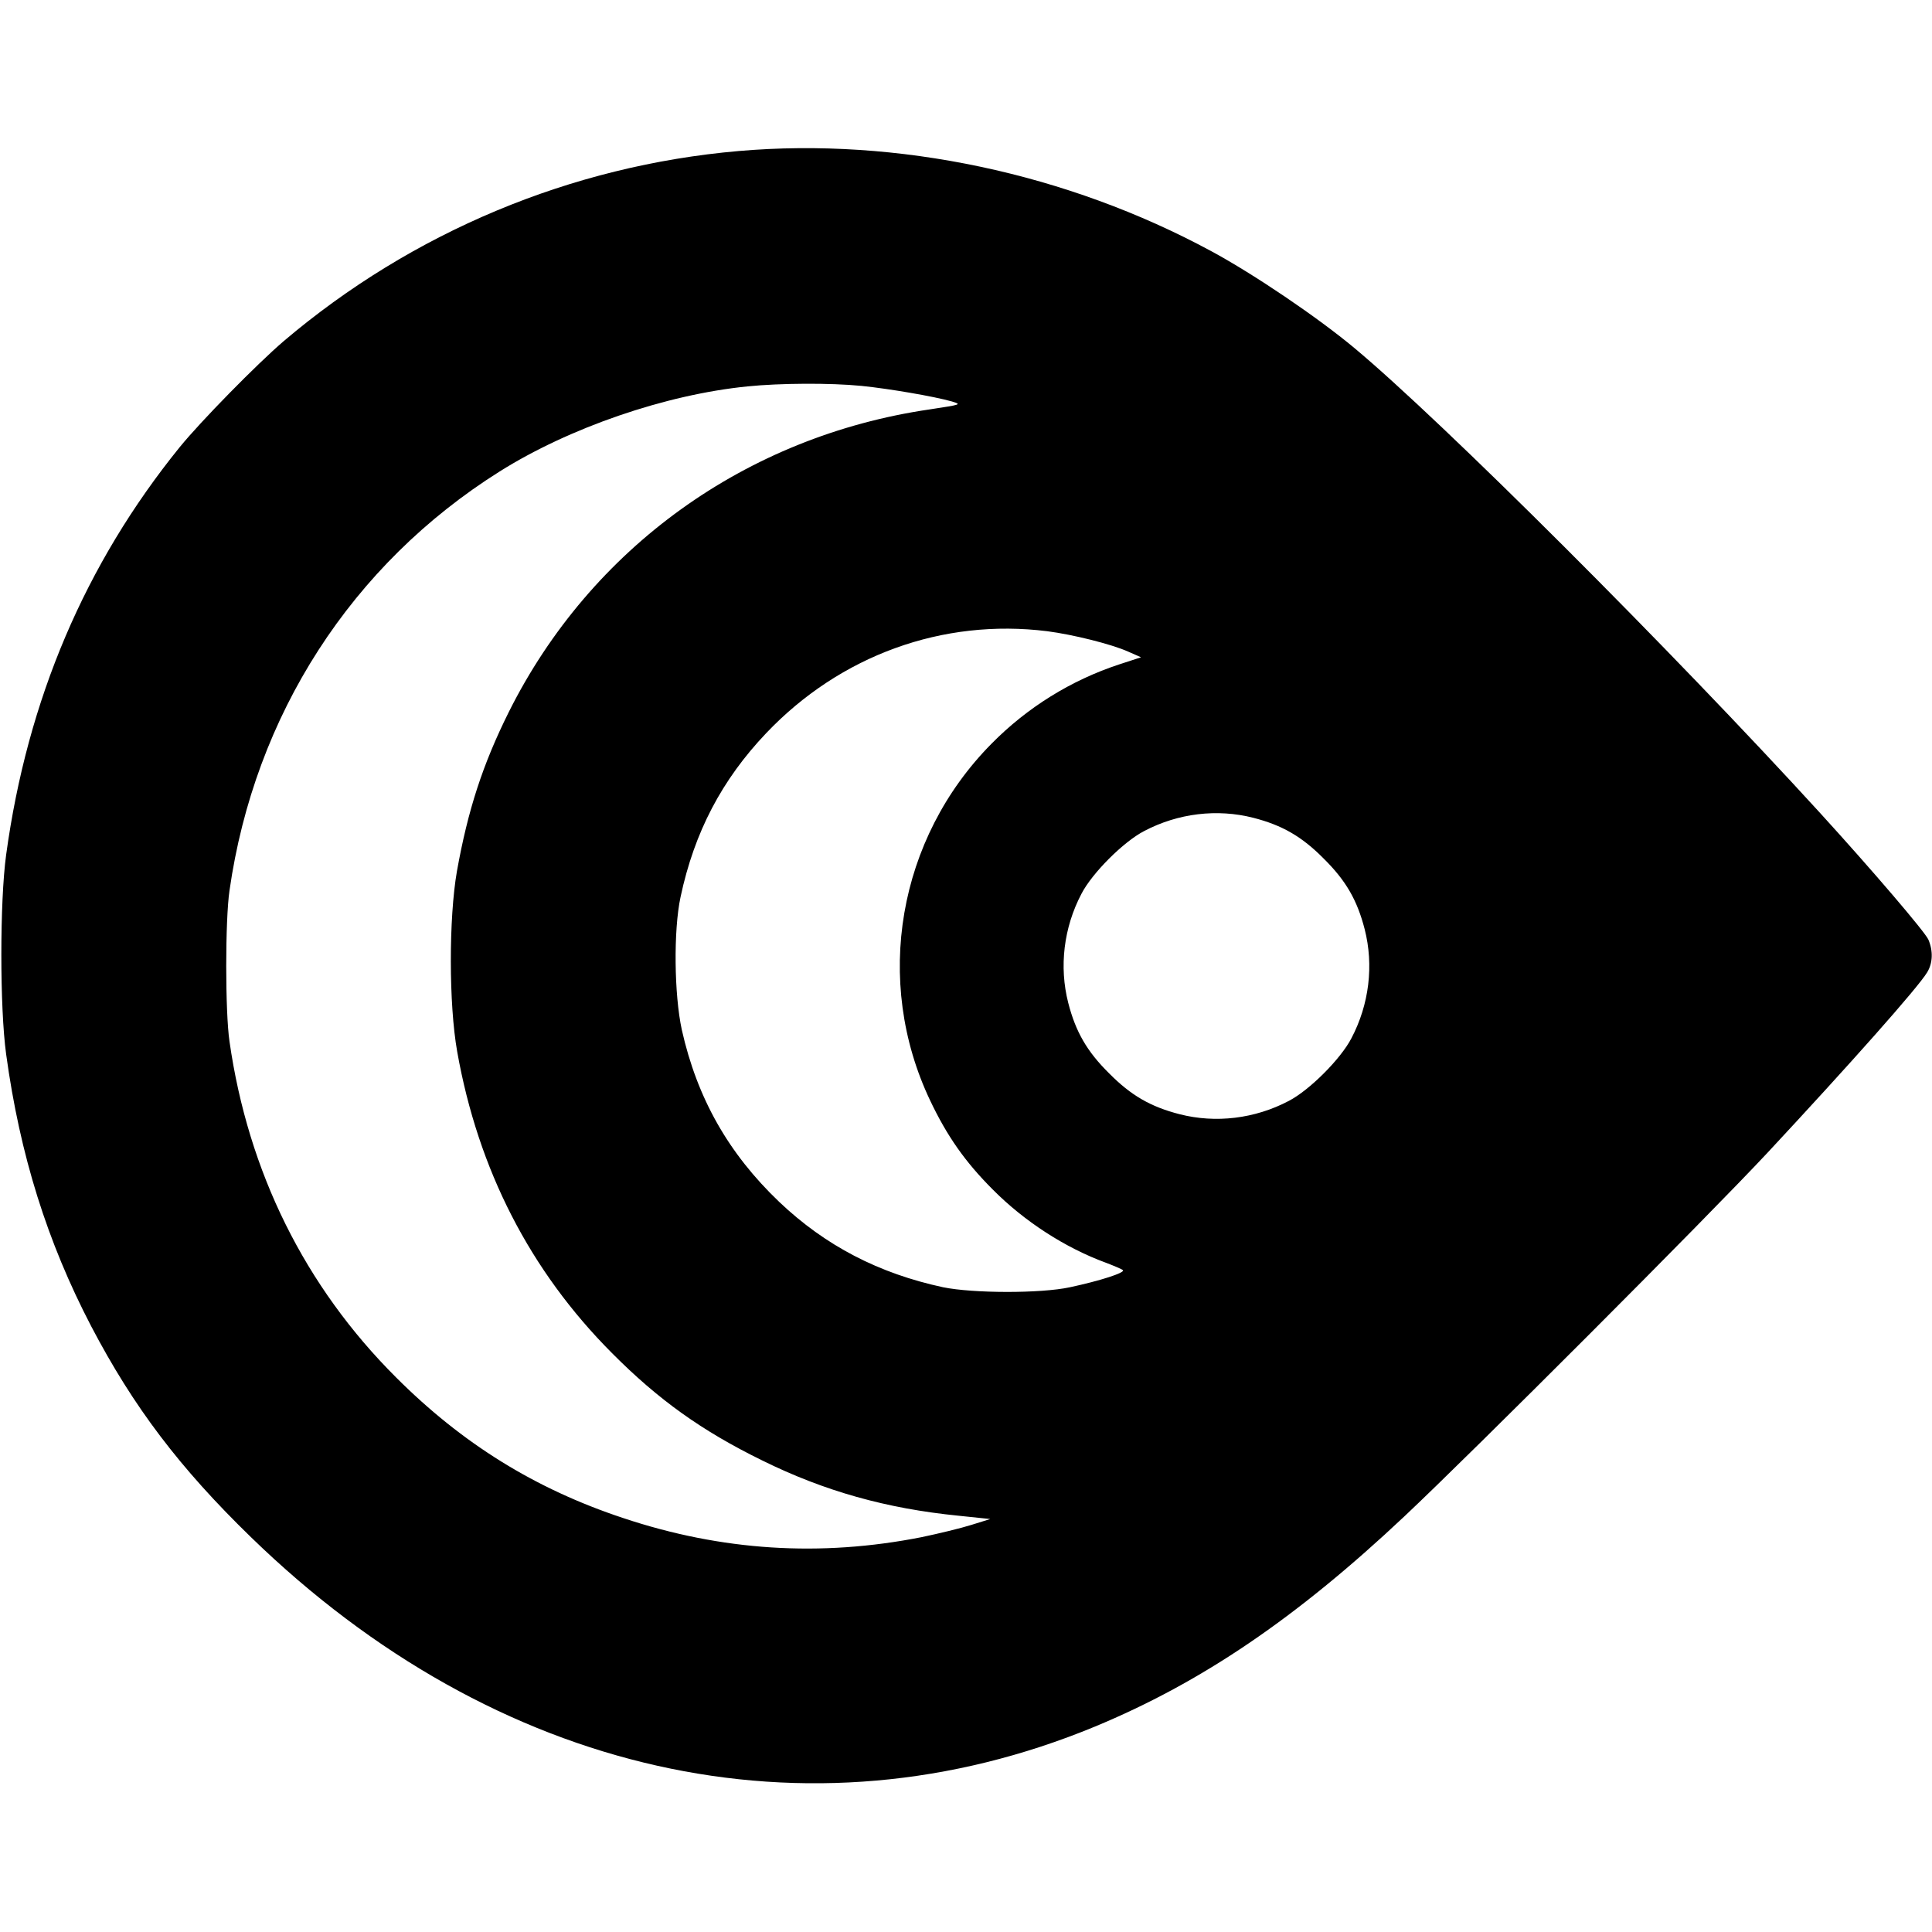
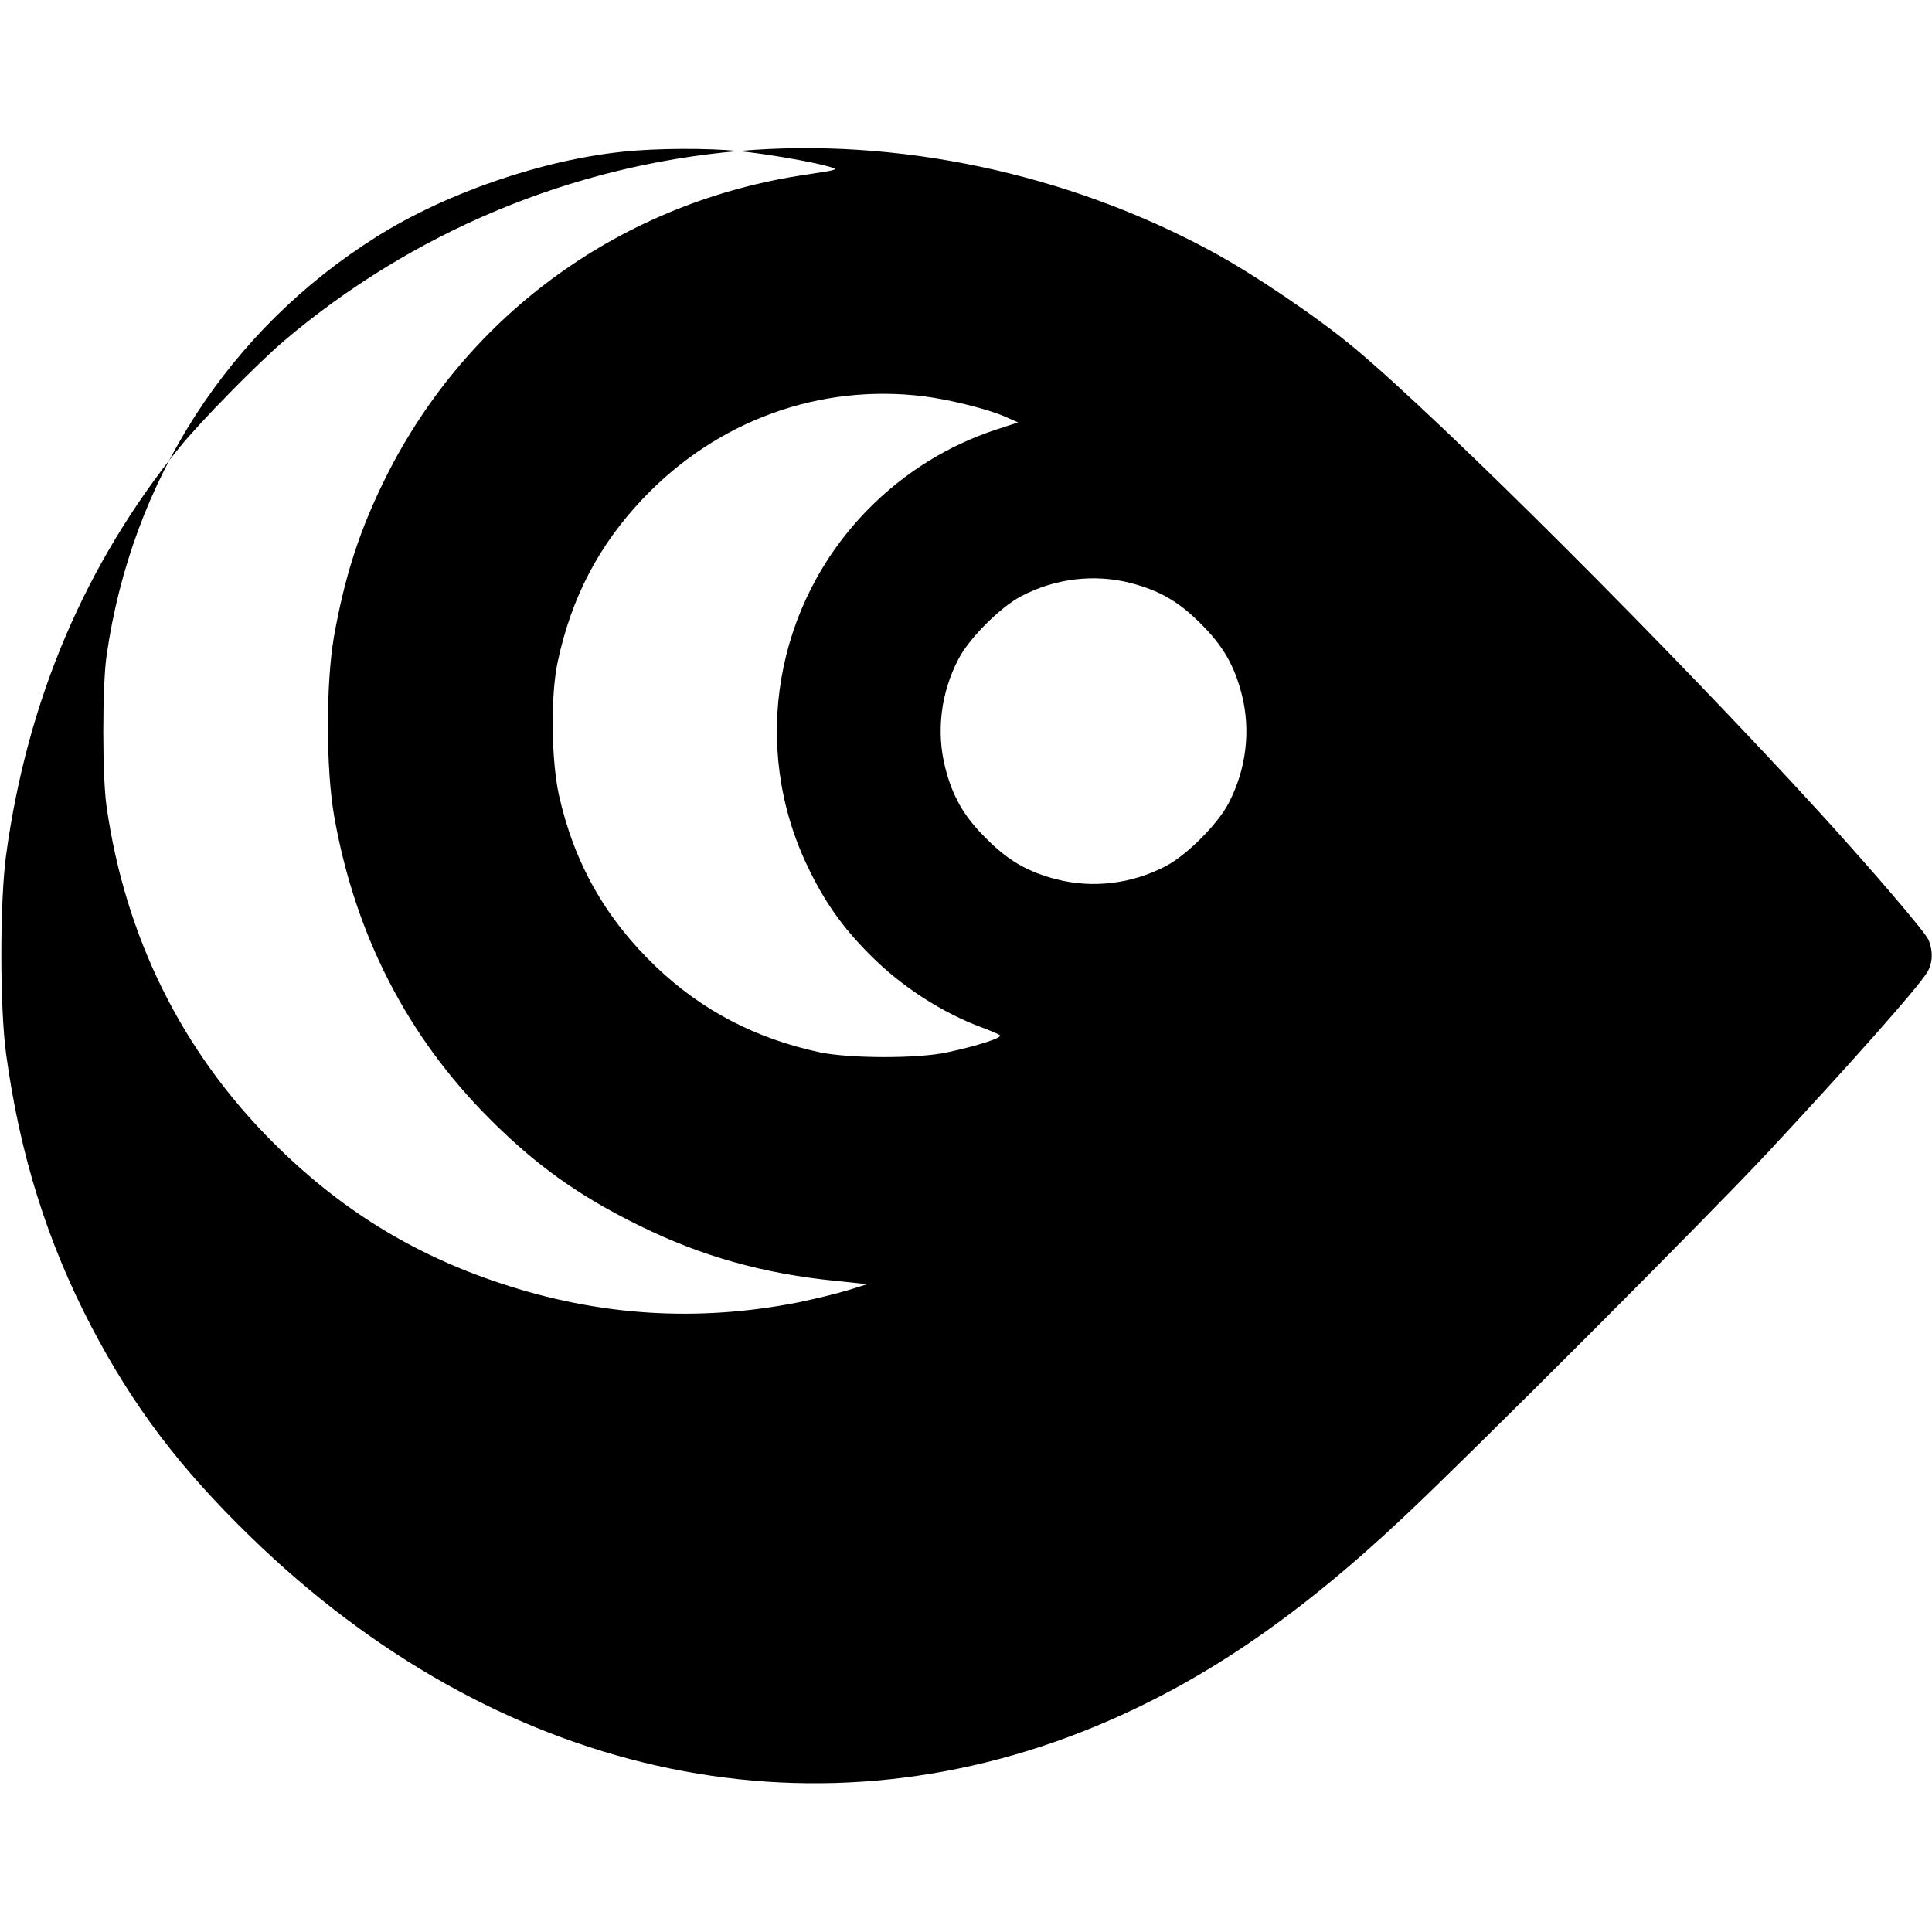
<svg xmlns="http://www.w3.org/2000/svg" version="1.0" width="756pt" height="756pt" viewBox="0 0 756 756" preserveAspectRatio="xMidYMid meet">
  <g transform="translate(0,756) scale(0.1,-0.1)" fill="#000000" stroke="none">
-     <path d="M2890 6969 c-655 -57 -1277 -317 -1780 -744 -104 -89 -324 -313 -407 -415 -370 -457 -596 -988 -679 -1595 -25 -183 -25 -598 0 -780 54 -395 161 -735 333 -1065 165 -315 346 -554 625 -825 959 -932 2179 -1206 3303 -741 417 173 787 424 1210 822 269 253 1183 1168 1422 1424 323 347 587 644 624 705 22 36 24 83 5 128 -13 30 -218 270 -425 497 -578 633 -1477 1531 -1821 1818 -145 121 -395 290 -560 379 -564 305 -1229 446 -1850 392z m481 -919 c108 -11 284 -41 354 -61 39 -12 37 -12 -87 -31 -719 -105 -1326 -542 -1647 -1184 -102 -205 -160 -383 -203 -623 -32 -184 -32 -520 1 -706 82 -462 285 -858 606 -1180 181 -182 351 -304 588 -420 243 -120 486 -188 767 -216 l125 -13 -74 -23 c-41 -13 -128 -34 -195 -48 -395 -78 -782 -54 -1168 75 -344 114 -629 291 -888 550 -357 356 -579 804 -652 1315 -17 116 -17 474 0 590 98 687 478 1276 1057 1640 272 171 649 301 970 333 127 13 325 14 446 2z m727 -960 c100 -13 250 -50 317 -80 l50 -22 -86 -28 c-188 -62 -359 -168 -499 -310 -367 -371 -463 -929 -240 -1397 66 -139 137 -240 245 -348 124 -125 284 -228 442 -286 32 -12 62 -25 67 -29 10 -10 -90 -42 -207 -67 -115 -25 -380 -24 -497 0 -251 54 -460 162 -641 334 -199 190 -321 406 -381 673 -30 138 -33 389 -5 520 54 254 162 459 335 641 290 305 691 450 1100 399z m806 -730 c113 -29 190 -73 276 -160 87 -86 131 -163 160 -276 36 -141 18 -294 -52 -427 -42 -81 -164 -203 -245 -245 -133 -70 -286 -88 -427 -52 -113 29 -190 73 -276 160 -87 86 -131 163 -160 276 -36 141 -18 294 52 427 42 81 164 203 245 245 133 70 286 88 427 52z" />
+     <path d="M2890 6969 c-655 -57 -1277 -317 -1780 -744 -104 -89 -324 -313 -407 -415 -370 -457 -596 -988 -679 -1595 -25 -183 -25 -598 0 -780 54 -395 161 -735 333 -1065 165 -315 346 -554 625 -825 959 -932 2179 -1206 3303 -741 417 173 787 424 1210 822 269 253 1183 1168 1422 1424 323 347 587 644 624 705 22 36 24 83 5 128 -13 30 -218 270 -425 497 -578 633 -1477 1531 -1821 1818 -145 121 -395 290 -560 379 -564 305 -1229 446 -1850 392z c108 -11 284 -41 354 -61 39 -12 37 -12 -87 -31 -719 -105 -1326 -542 -1647 -1184 -102 -205 -160 -383 -203 -623 -32 -184 -32 -520 1 -706 82 -462 285 -858 606 -1180 181 -182 351 -304 588 -420 243 -120 486 -188 767 -216 l125 -13 -74 -23 c-41 -13 -128 -34 -195 -48 -395 -78 -782 -54 -1168 75 -344 114 -629 291 -888 550 -357 356 -579 804 -652 1315 -17 116 -17 474 0 590 98 687 478 1276 1057 1640 272 171 649 301 970 333 127 13 325 14 446 2z m727 -960 c100 -13 250 -50 317 -80 l50 -22 -86 -28 c-188 -62 -359 -168 -499 -310 -367 -371 -463 -929 -240 -1397 66 -139 137 -240 245 -348 124 -125 284 -228 442 -286 32 -12 62 -25 67 -29 10 -10 -90 -42 -207 -67 -115 -25 -380 -24 -497 0 -251 54 -460 162 -641 334 -199 190 -321 406 -381 673 -30 138 -33 389 -5 520 54 254 162 459 335 641 290 305 691 450 1100 399z m806 -730 c113 -29 190 -73 276 -160 87 -86 131 -163 160 -276 36 -141 18 -294 -52 -427 -42 -81 -164 -203 -245 -245 -133 -70 -286 -88 -427 -52 -113 29 -190 73 -276 160 -87 86 -131 163 -160 276 -36 141 -18 294 52 427 42 81 164 203 245 245 133 70 286 88 427 52z" />
  </g>
</svg>